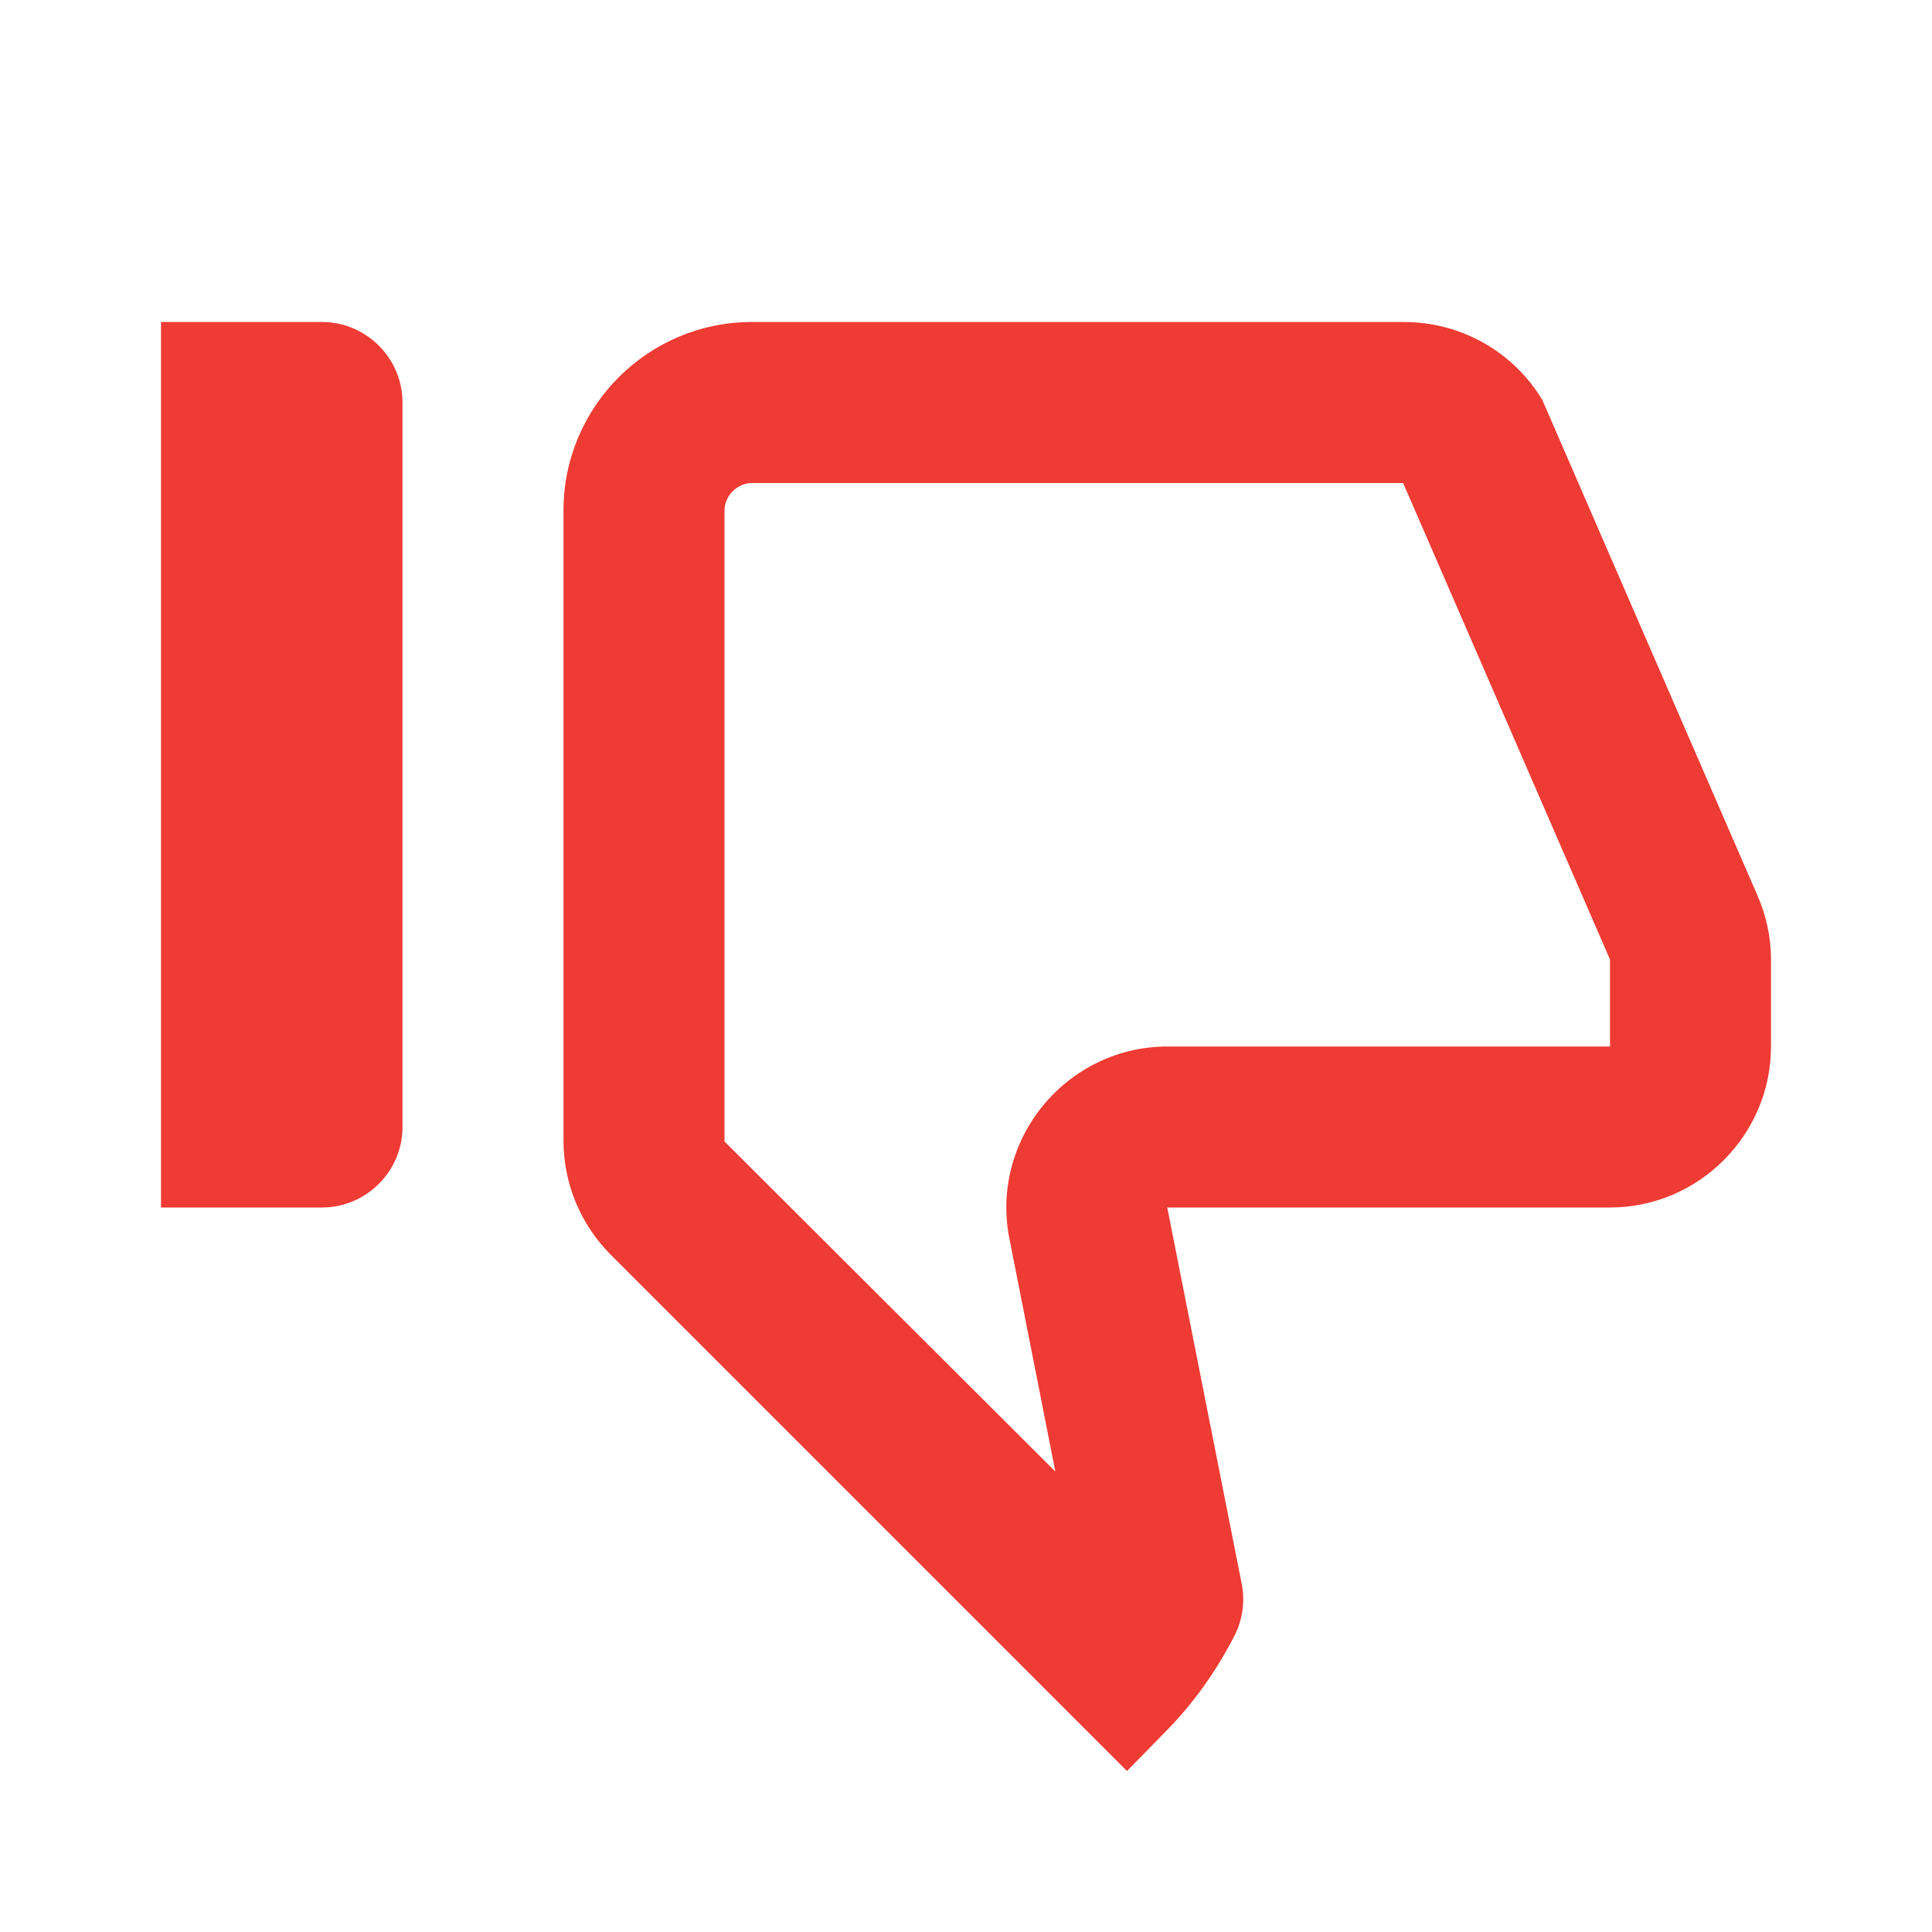
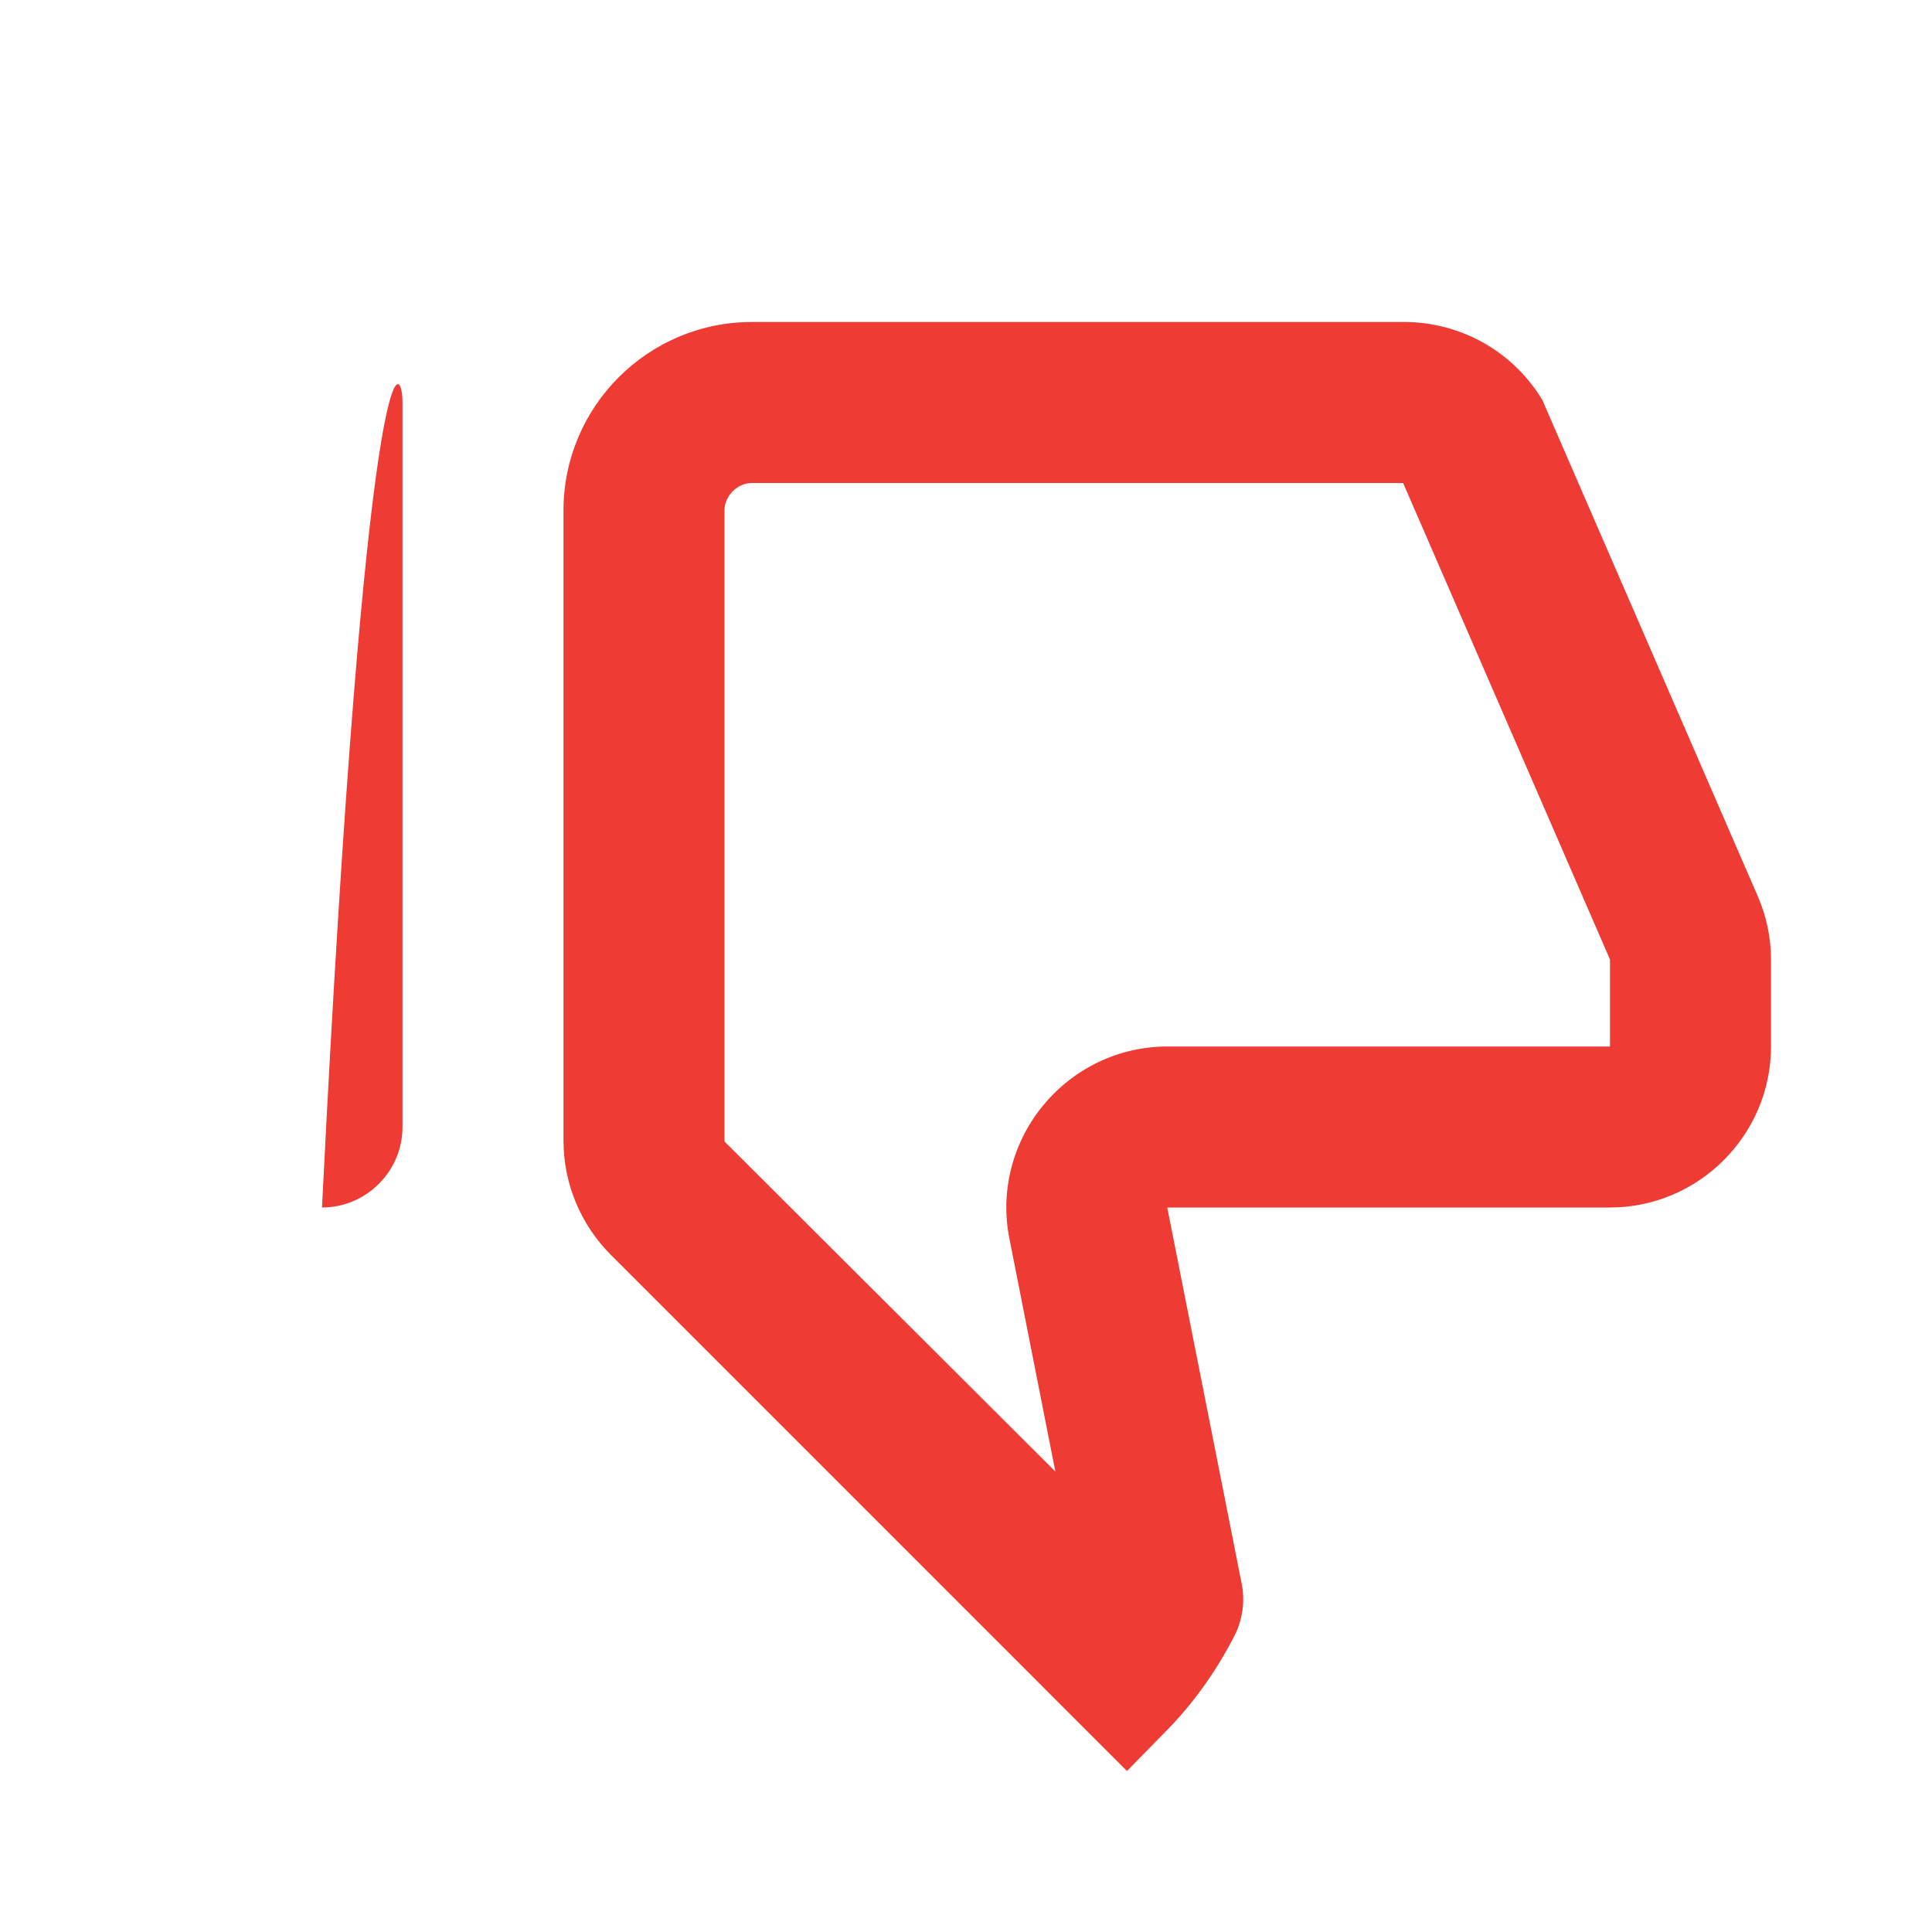
<svg xmlns="http://www.w3.org/2000/svg" width="48" height="48" viewBox="0 0 48 48" fill="none">
-   <path d="M26.22 36.56L25.08 30.78C24.84 29.6 25.16 28.38 25.92 27.46C26.68 26.54 27.8 26 29 26H40V23.84L34.86 12H18.68C18.32 12 18 12.32 18 12.68V28.36L26.22 36.56ZM28 44L15.18 31.18C14.42 30.42 14 29.4 14 28.34V12.68C14 10.1 16.1 8 18.68 8H34.88C36.3 8 37.6 8.74 38.32 9.94L43.66 22.24C43.88 22.74 44 23.28 44 23.84V26C44 28.2 42.2 30 40 30H29L30.84 39.3C30.94 39.74 30.88 40.22 30.68 40.62C30.22 41.52 29.64 42.34 28.92 43.06L28 44ZM8 30H4V8H8C9.1 8 10 8.9 10 10V28C10 29.1 9.1 30 8 30Z" fill="#EE3B34" />
+   <path d="M26.22 36.56L25.08 30.78C24.84 29.6 25.16 28.38 25.92 27.46C26.68 26.54 27.8 26 29 26H40V23.84L34.86 12H18.68C18.32 12 18 12.32 18 12.68V28.36L26.22 36.56ZM28 44L15.18 31.18C14.42 30.42 14 29.4 14 28.34V12.68C14 10.1 16.1 8 18.68 8H34.88C36.3 8 37.6 8.74 38.32 9.94L43.66 22.24C43.88 22.74 44 23.28 44 23.84V26C44 28.2 42.2 30 40 30H29L30.84 39.3C30.94 39.74 30.88 40.22 30.68 40.62C30.22 41.52 29.64 42.34 28.92 43.06L28 44ZM8 30H4H8C9.1 8 10 8.9 10 10V28C10 29.1 9.1 30 8 30Z" fill="#EE3B34" />
</svg>